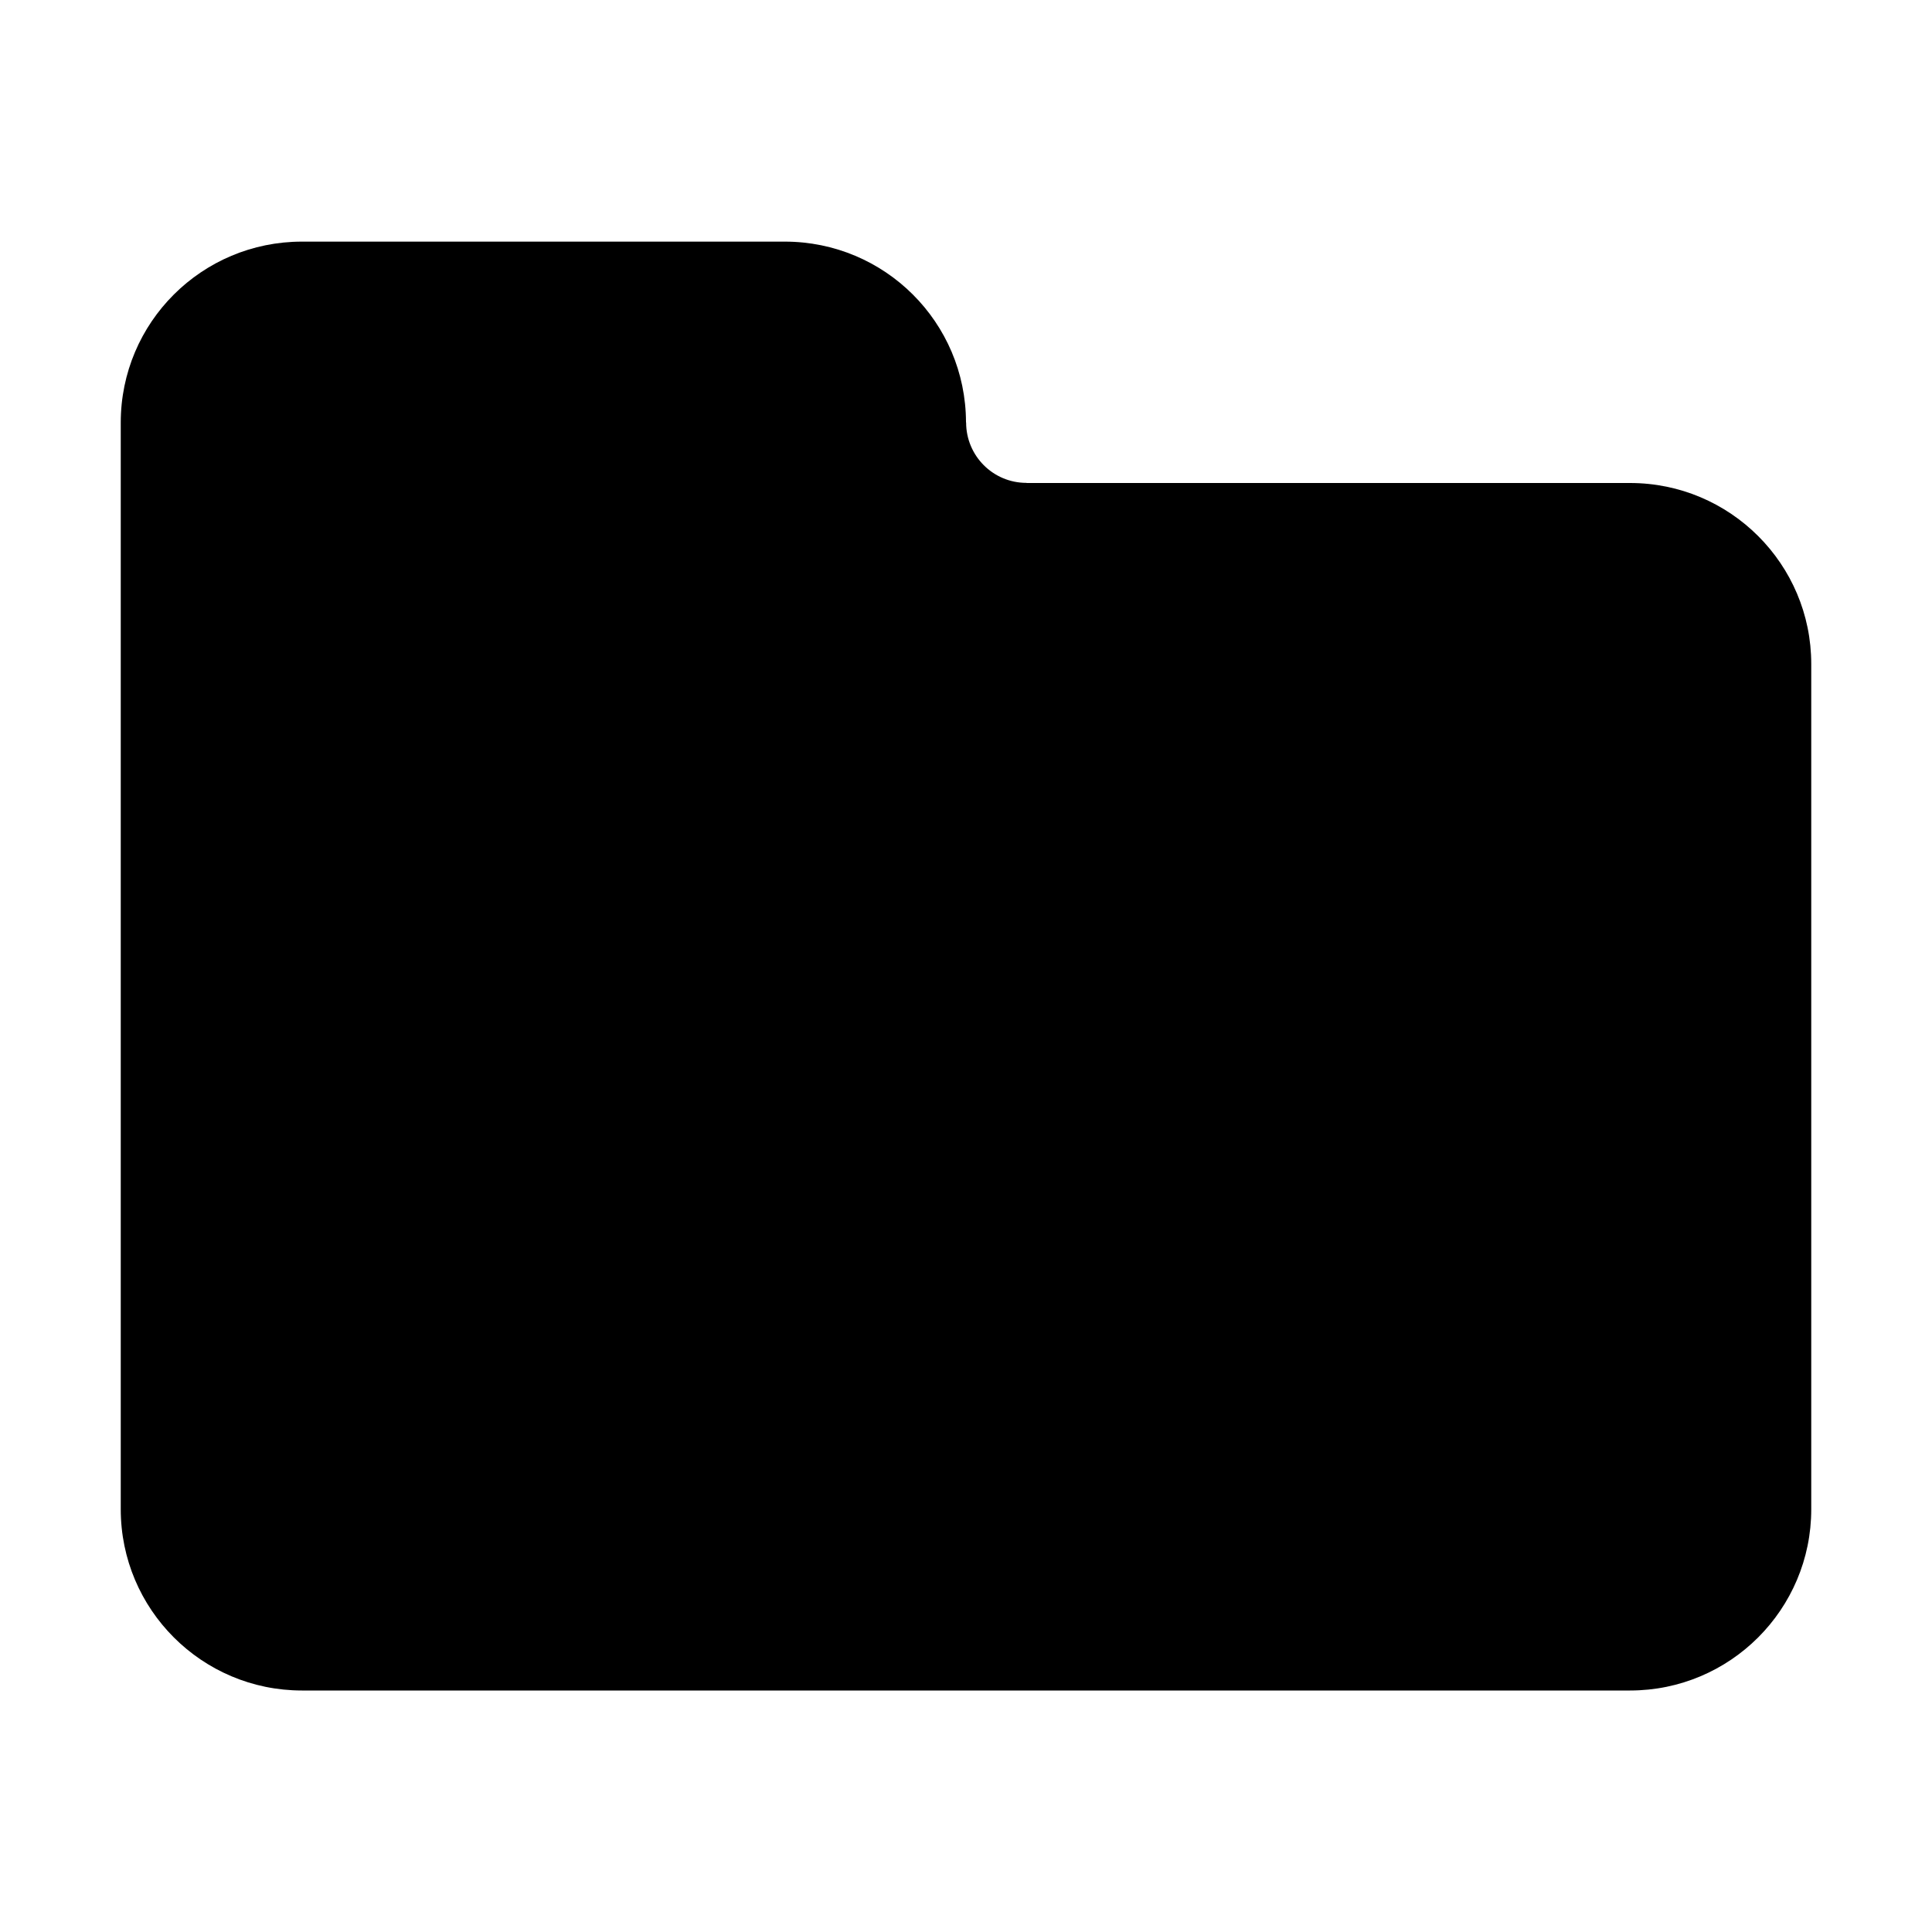
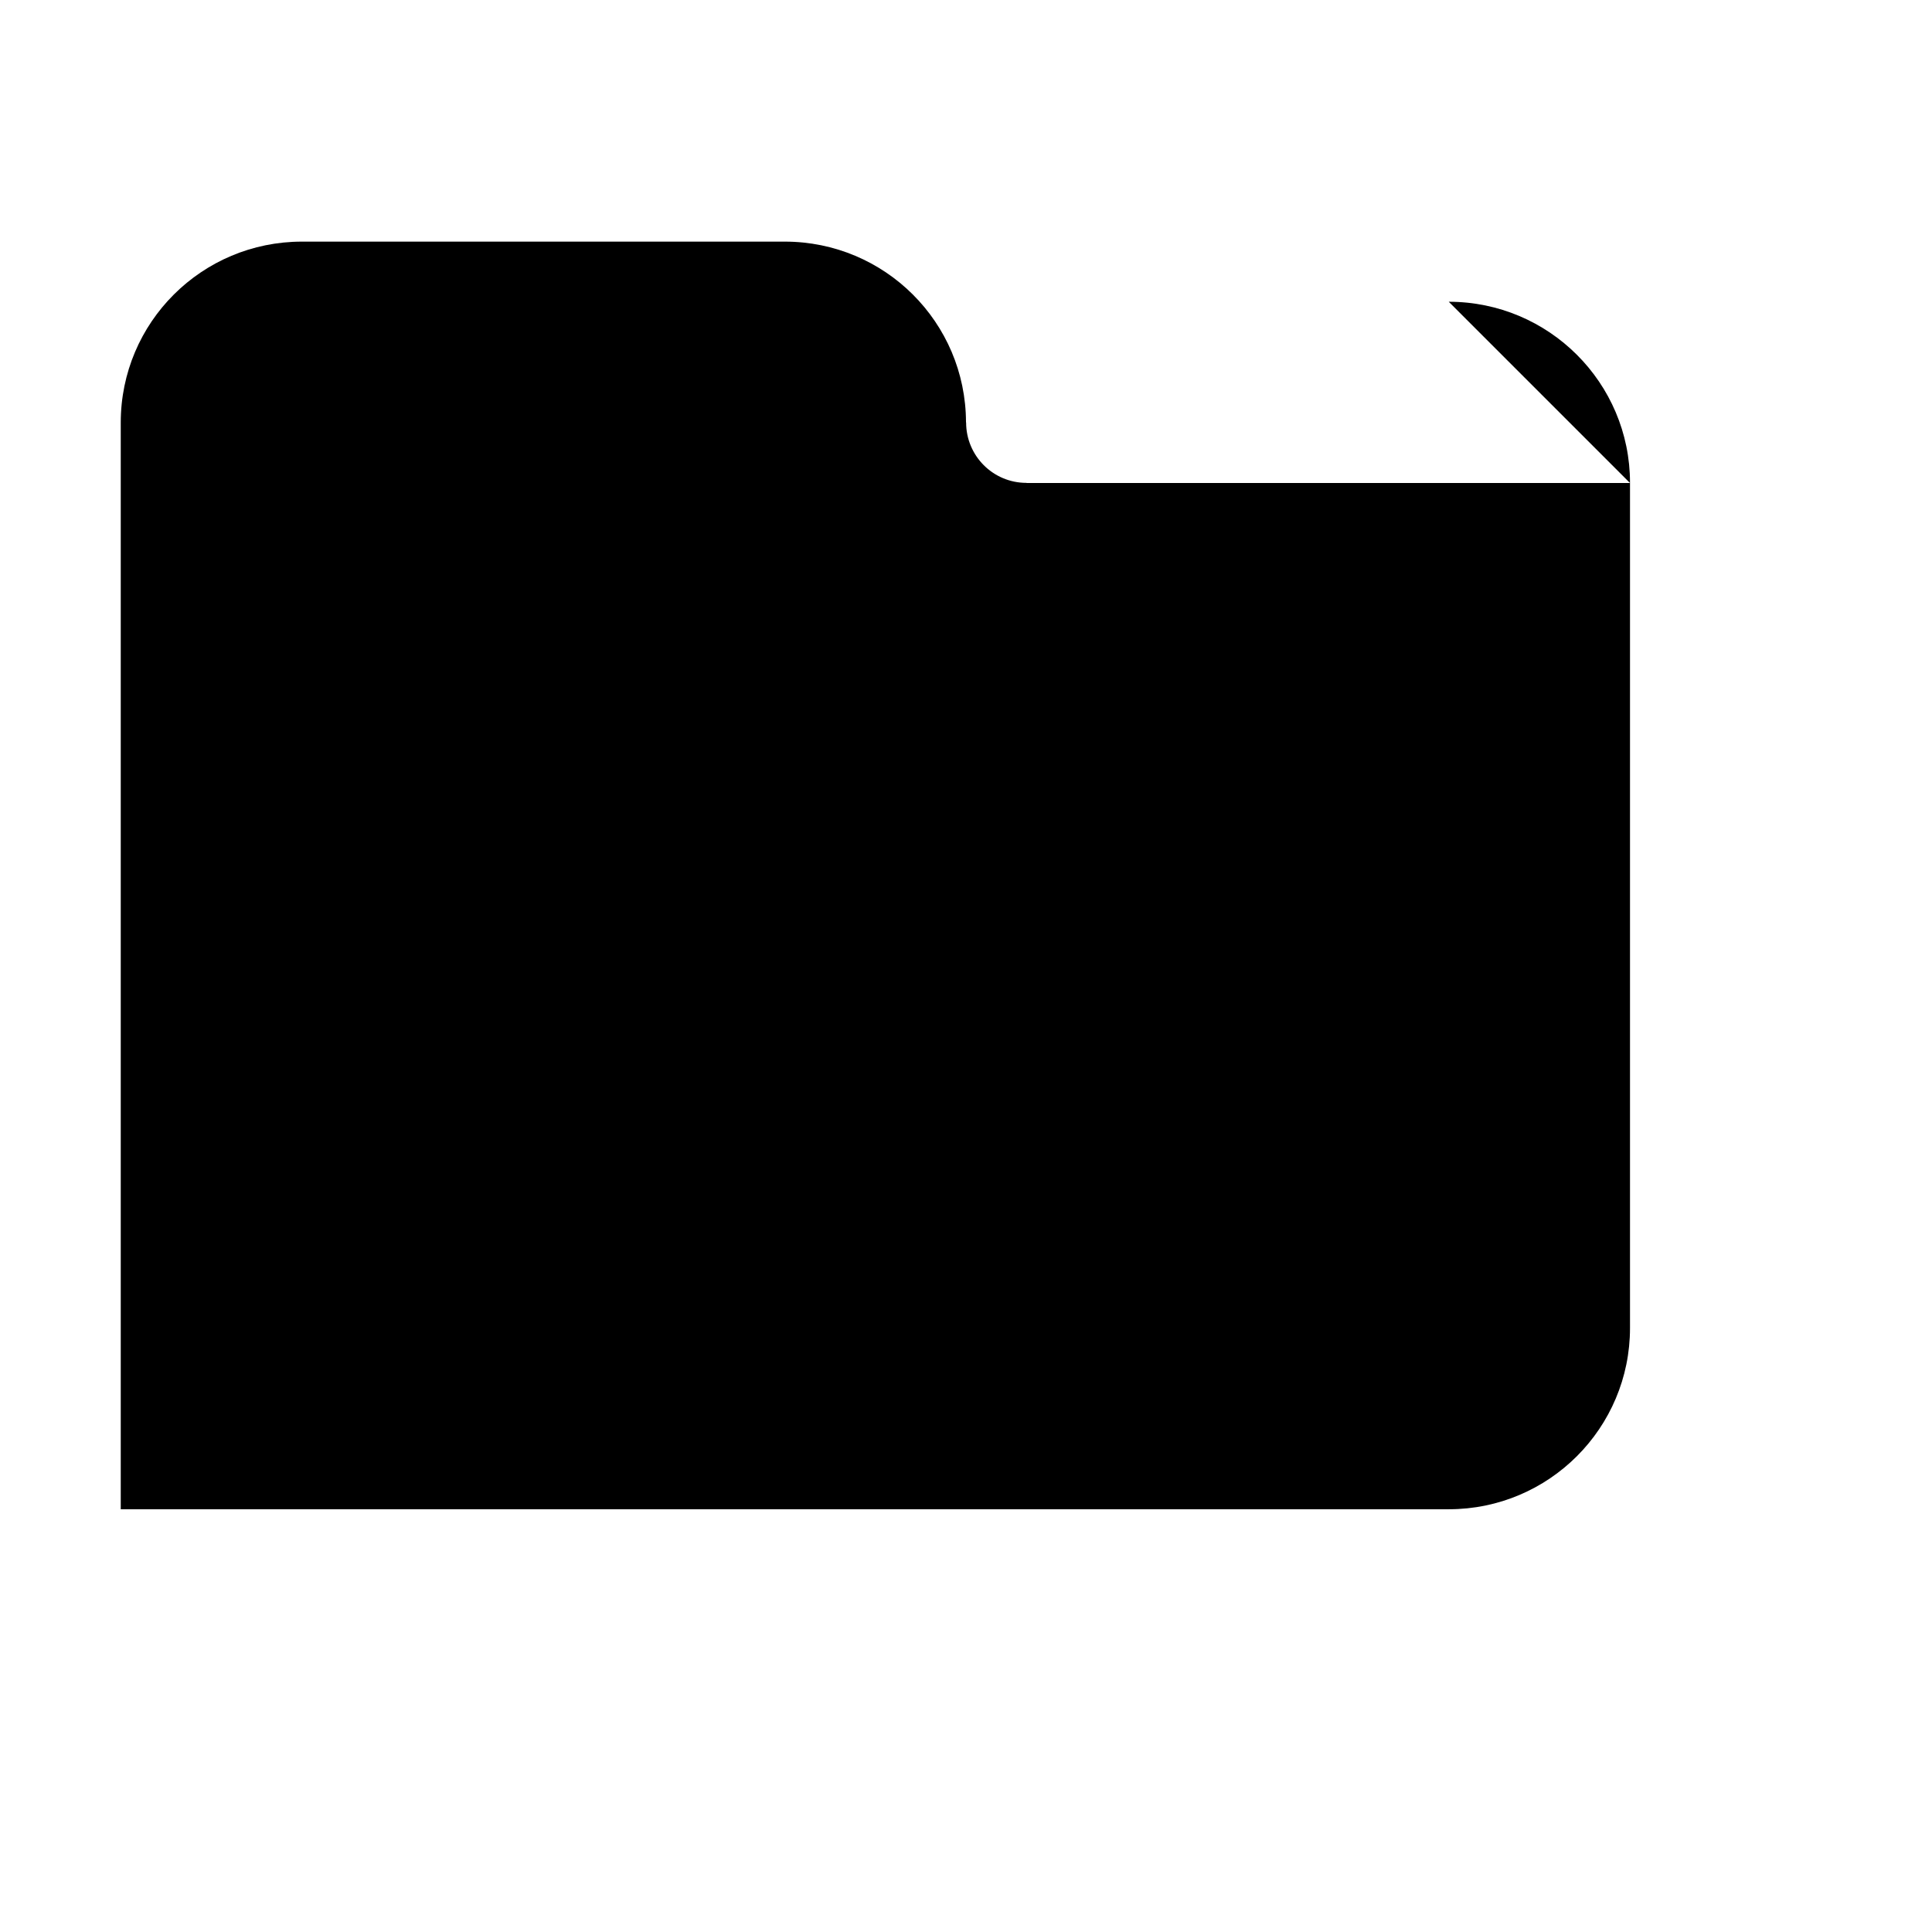
<svg xmlns="http://www.w3.org/2000/svg" version="1.1" width="32" height="32" viewBox="0 0 32 32">
  <title>folder-closed</title>
-   <path d="M26.998 8h-9.992c-0.002 0-0.002-0.002-0.004-0.002-0.556 0-1-0.45-1-1 0-0.002-0.002-0.002-0.002-0.004-0.004-1.656-1.346-2.992-3.002-2.992h-7.996c-1.658 0-3.002 1.338-3.002 2.998v17.998c0 1.658 1.344 3.002 3.002 3.002h21.996c1.658 0 3.002-1.344 3.002-3.002v-14c0-1.654-1.344-2.998-3.002-2.998z" />
+   <path d="M26.998 8h-9.992c-0.002 0-0.002-0.002-0.004-0.002-0.556 0-1-0.45-1-1 0-0.002-0.002-0.002-0.002-0.004-0.004-1.656-1.346-2.992-3.002-2.992h-7.996c-1.658 0-3.002 1.338-3.002 2.998v17.998h21.996c1.658 0 3.002-1.344 3.002-3.002v-14c0-1.654-1.344-2.998-3.002-2.998z" />
</svg>